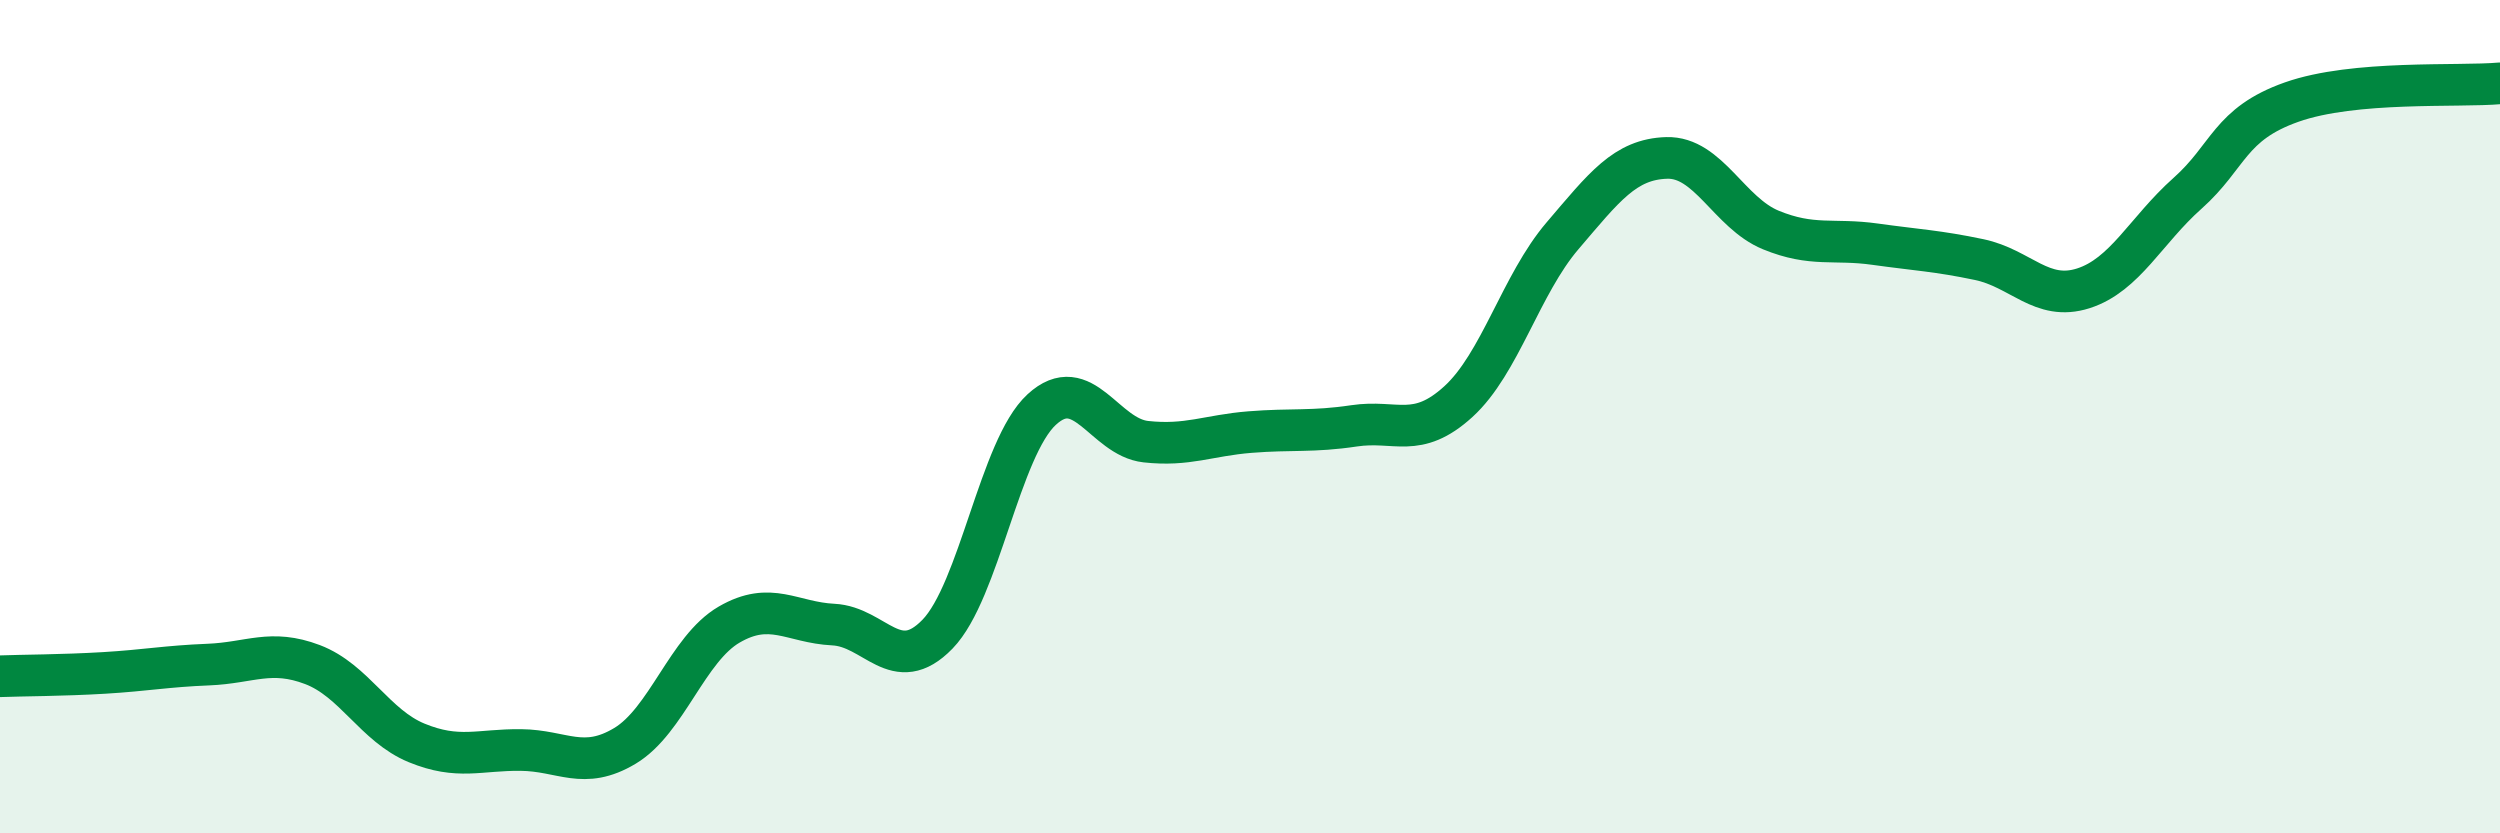
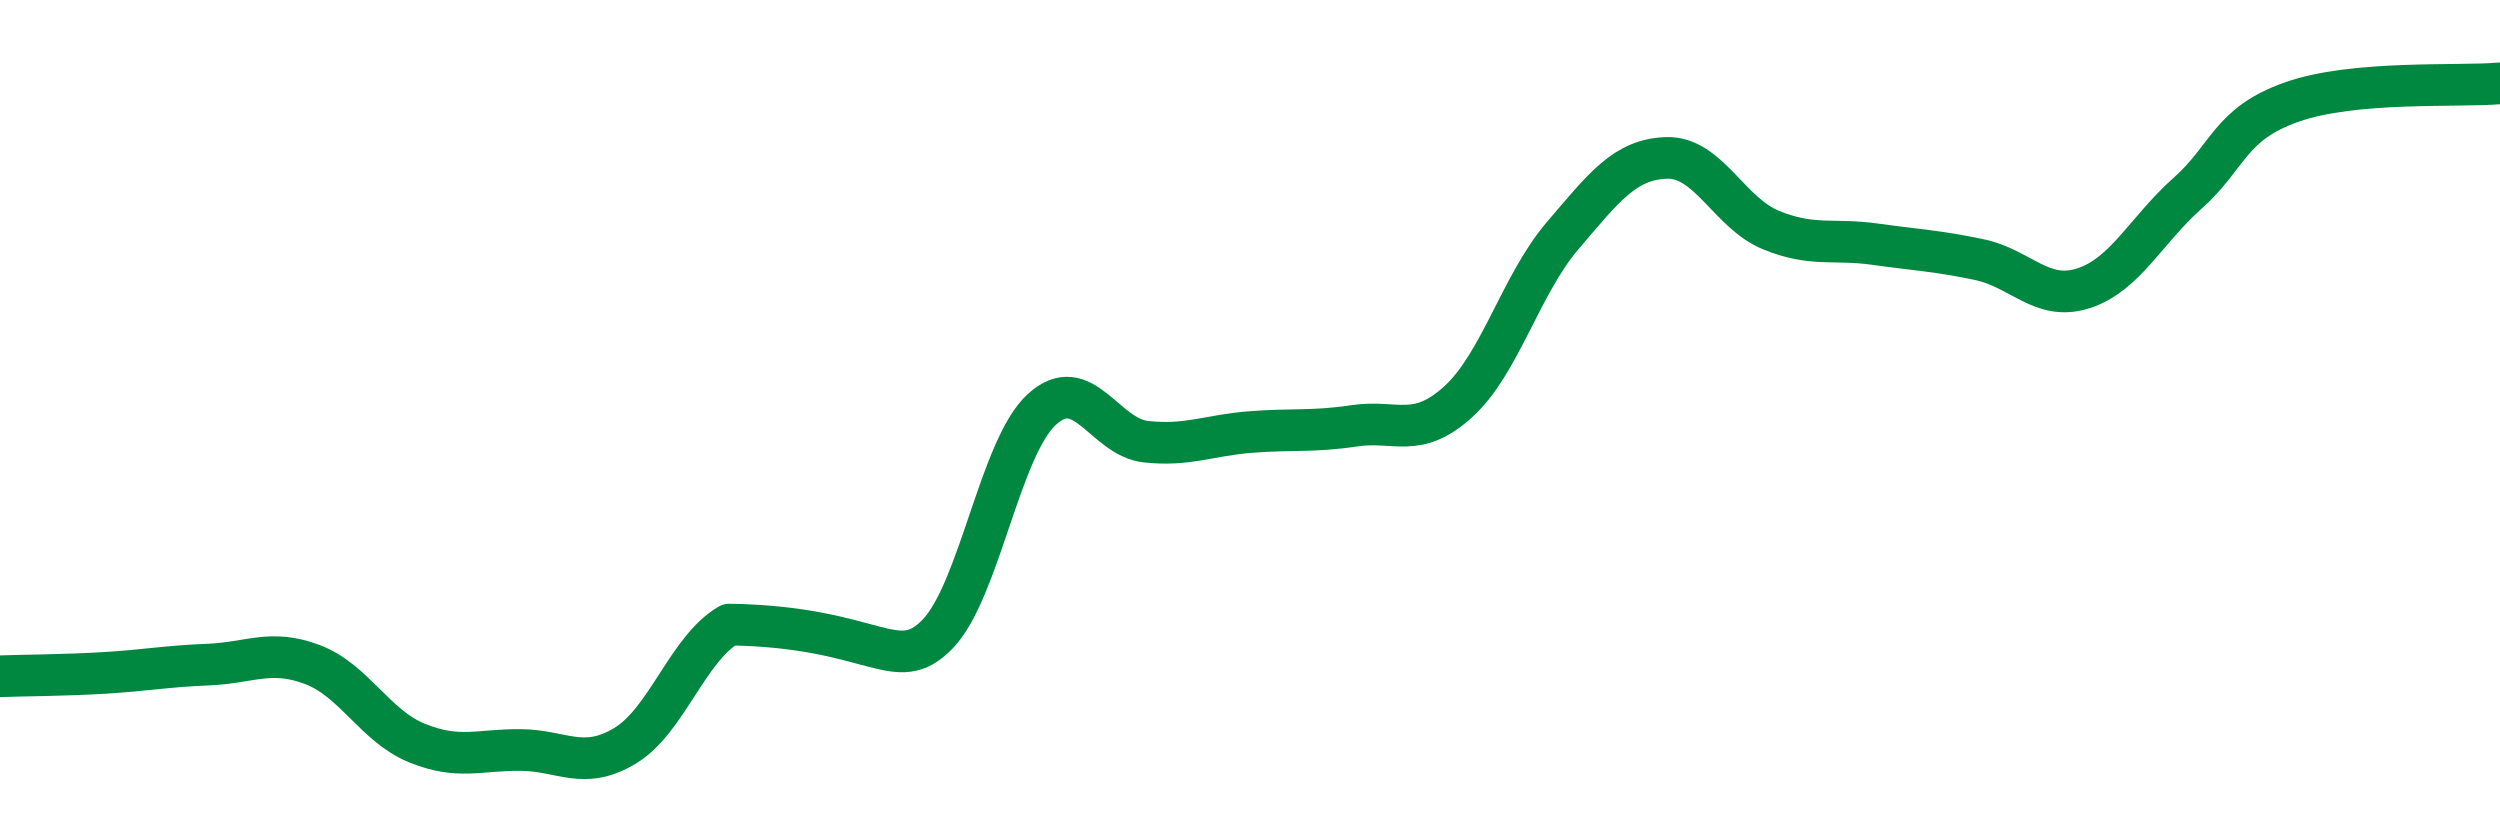
<svg xmlns="http://www.w3.org/2000/svg" width="60" height="20" viewBox="0 0 60 20">
-   <path d="M 0,16.23 C 0.5,16.21 1.5,16.21 2.5,16.15 C 3.5,16.09 4,15.99 5,15.95 C 6,15.91 6.5,15.57 7.5,15.95 C 8.5,16.33 9,17.42 10,17.83 C 11,18.24 11.5,17.99 12.5,18 C 13.5,18.01 14,18.5 15,17.9 C 16,17.3 16.5,15.57 17.5,14.99 C 18.5,14.41 19,14.94 20,14.99 C 21,15.04 21.5,16.25 22.5,15.22 C 23.5,14.19 24,10.75 25,9.83 C 26,8.91 26.5,10.49 27.5,10.6 C 28.5,10.71 29,10.45 30,10.37 C 31,10.29 31.5,10.37 32.5,10.22 C 33.5,10.07 34,10.55 35,9.64 C 36,8.73 36.5,6.83 37.5,5.66 C 38.5,4.49 39,3.82 40,3.79 C 41,3.76 41.5,5.11 42.5,5.52 C 43.5,5.93 44,5.72 45,5.86 C 46,6 46.5,6.02 47.5,6.23 C 48.5,6.44 49,7.24 50,6.92 C 51,6.6 51.5,5.53 52.5,4.64 C 53.5,3.75 53.5,2.98 55,2.45 C 56.5,1.92 59,2.09 60,2L60 20L0 20Z" fill="#008740" opacity="0.1" stroke-linecap="round" stroke-linejoin="round" />
-   <path d="M 0,16.23 C 0.5,16.21 1.5,16.21 2.5,16.15 C 3.5,16.09 4,15.99 5,15.95 C 6,15.91 6.5,15.57 7.5,15.95 C 8.5,16.33 9,17.42 10,17.83 C 11,18.24 11.5,17.99 12.5,18 C 13.5,18.01 14,18.5 15,17.9 C 16,17.3 16.5,15.57 17.5,14.99 C 18.5,14.41 19,14.94 20,14.99 C 21,15.04 21.5,16.25 22.5,15.22 C 23.5,14.19 24,10.75 25,9.83 C 26,8.91 26.5,10.49 27.5,10.6 C 28.5,10.71 29,10.45 30,10.37 C 31,10.29 31.5,10.37 32.5,10.22 C 33.5,10.07 34,10.55 35,9.64 C 36,8.73 36.5,6.83 37.5,5.66 C 38.5,4.49 39,3.82 40,3.79 C 41,3.76 41.5,5.11 42.5,5.52 C 43.5,5.93 44,5.72 45,5.86 C 46,6 46.5,6.02 47.5,6.23 C 48.5,6.44 49,7.24 50,6.92 C 51,6.6 51.5,5.53 52.5,4.64 C 53.5,3.75 53.5,2.98 55,2.45 C 56.5,1.92 59,2.09 60,2" stroke="#008740" stroke-width="1" fill="none" stroke-linecap="round" stroke-linejoin="round" />
+   <path d="M 0,16.23 C 0.5,16.21 1.5,16.21 2.5,16.15 C 3.5,16.09 4,15.99 5,15.95 C 6,15.91 6.5,15.57 7.5,15.95 C 8.5,16.33 9,17.42 10,17.83 C 11,18.24 11.5,17.99 12.5,18 C 13.5,18.01 14,18.5 15,17.9 C 16,17.3 16.5,15.57 17.5,14.99 C 21,15.04 21.5,16.25 22.5,15.22 C 23.5,14.19 24,10.75 25,9.83 C 26,8.91 26.5,10.49 27.5,10.6 C 28.5,10.71 29,10.45 30,10.37 C 31,10.29 31.5,10.37 32.5,10.22 C 33.5,10.07 34,10.55 35,9.64 C 36,8.73 36.5,6.83 37.5,5.66 C 38.5,4.49 39,3.82 40,3.79 C 41,3.76 41.5,5.11 42.5,5.52 C 43.5,5.93 44,5.72 45,5.86 C 46,6 46.5,6.02 47.5,6.23 C 48.5,6.44 49,7.24 50,6.92 C 51,6.6 51.5,5.53 52.5,4.64 C 53.5,3.75 53.5,2.98 55,2.45 C 56.5,1.92 59,2.09 60,2" stroke="#008740" stroke-width="1" fill="none" stroke-linecap="round" stroke-linejoin="round" />
</svg>